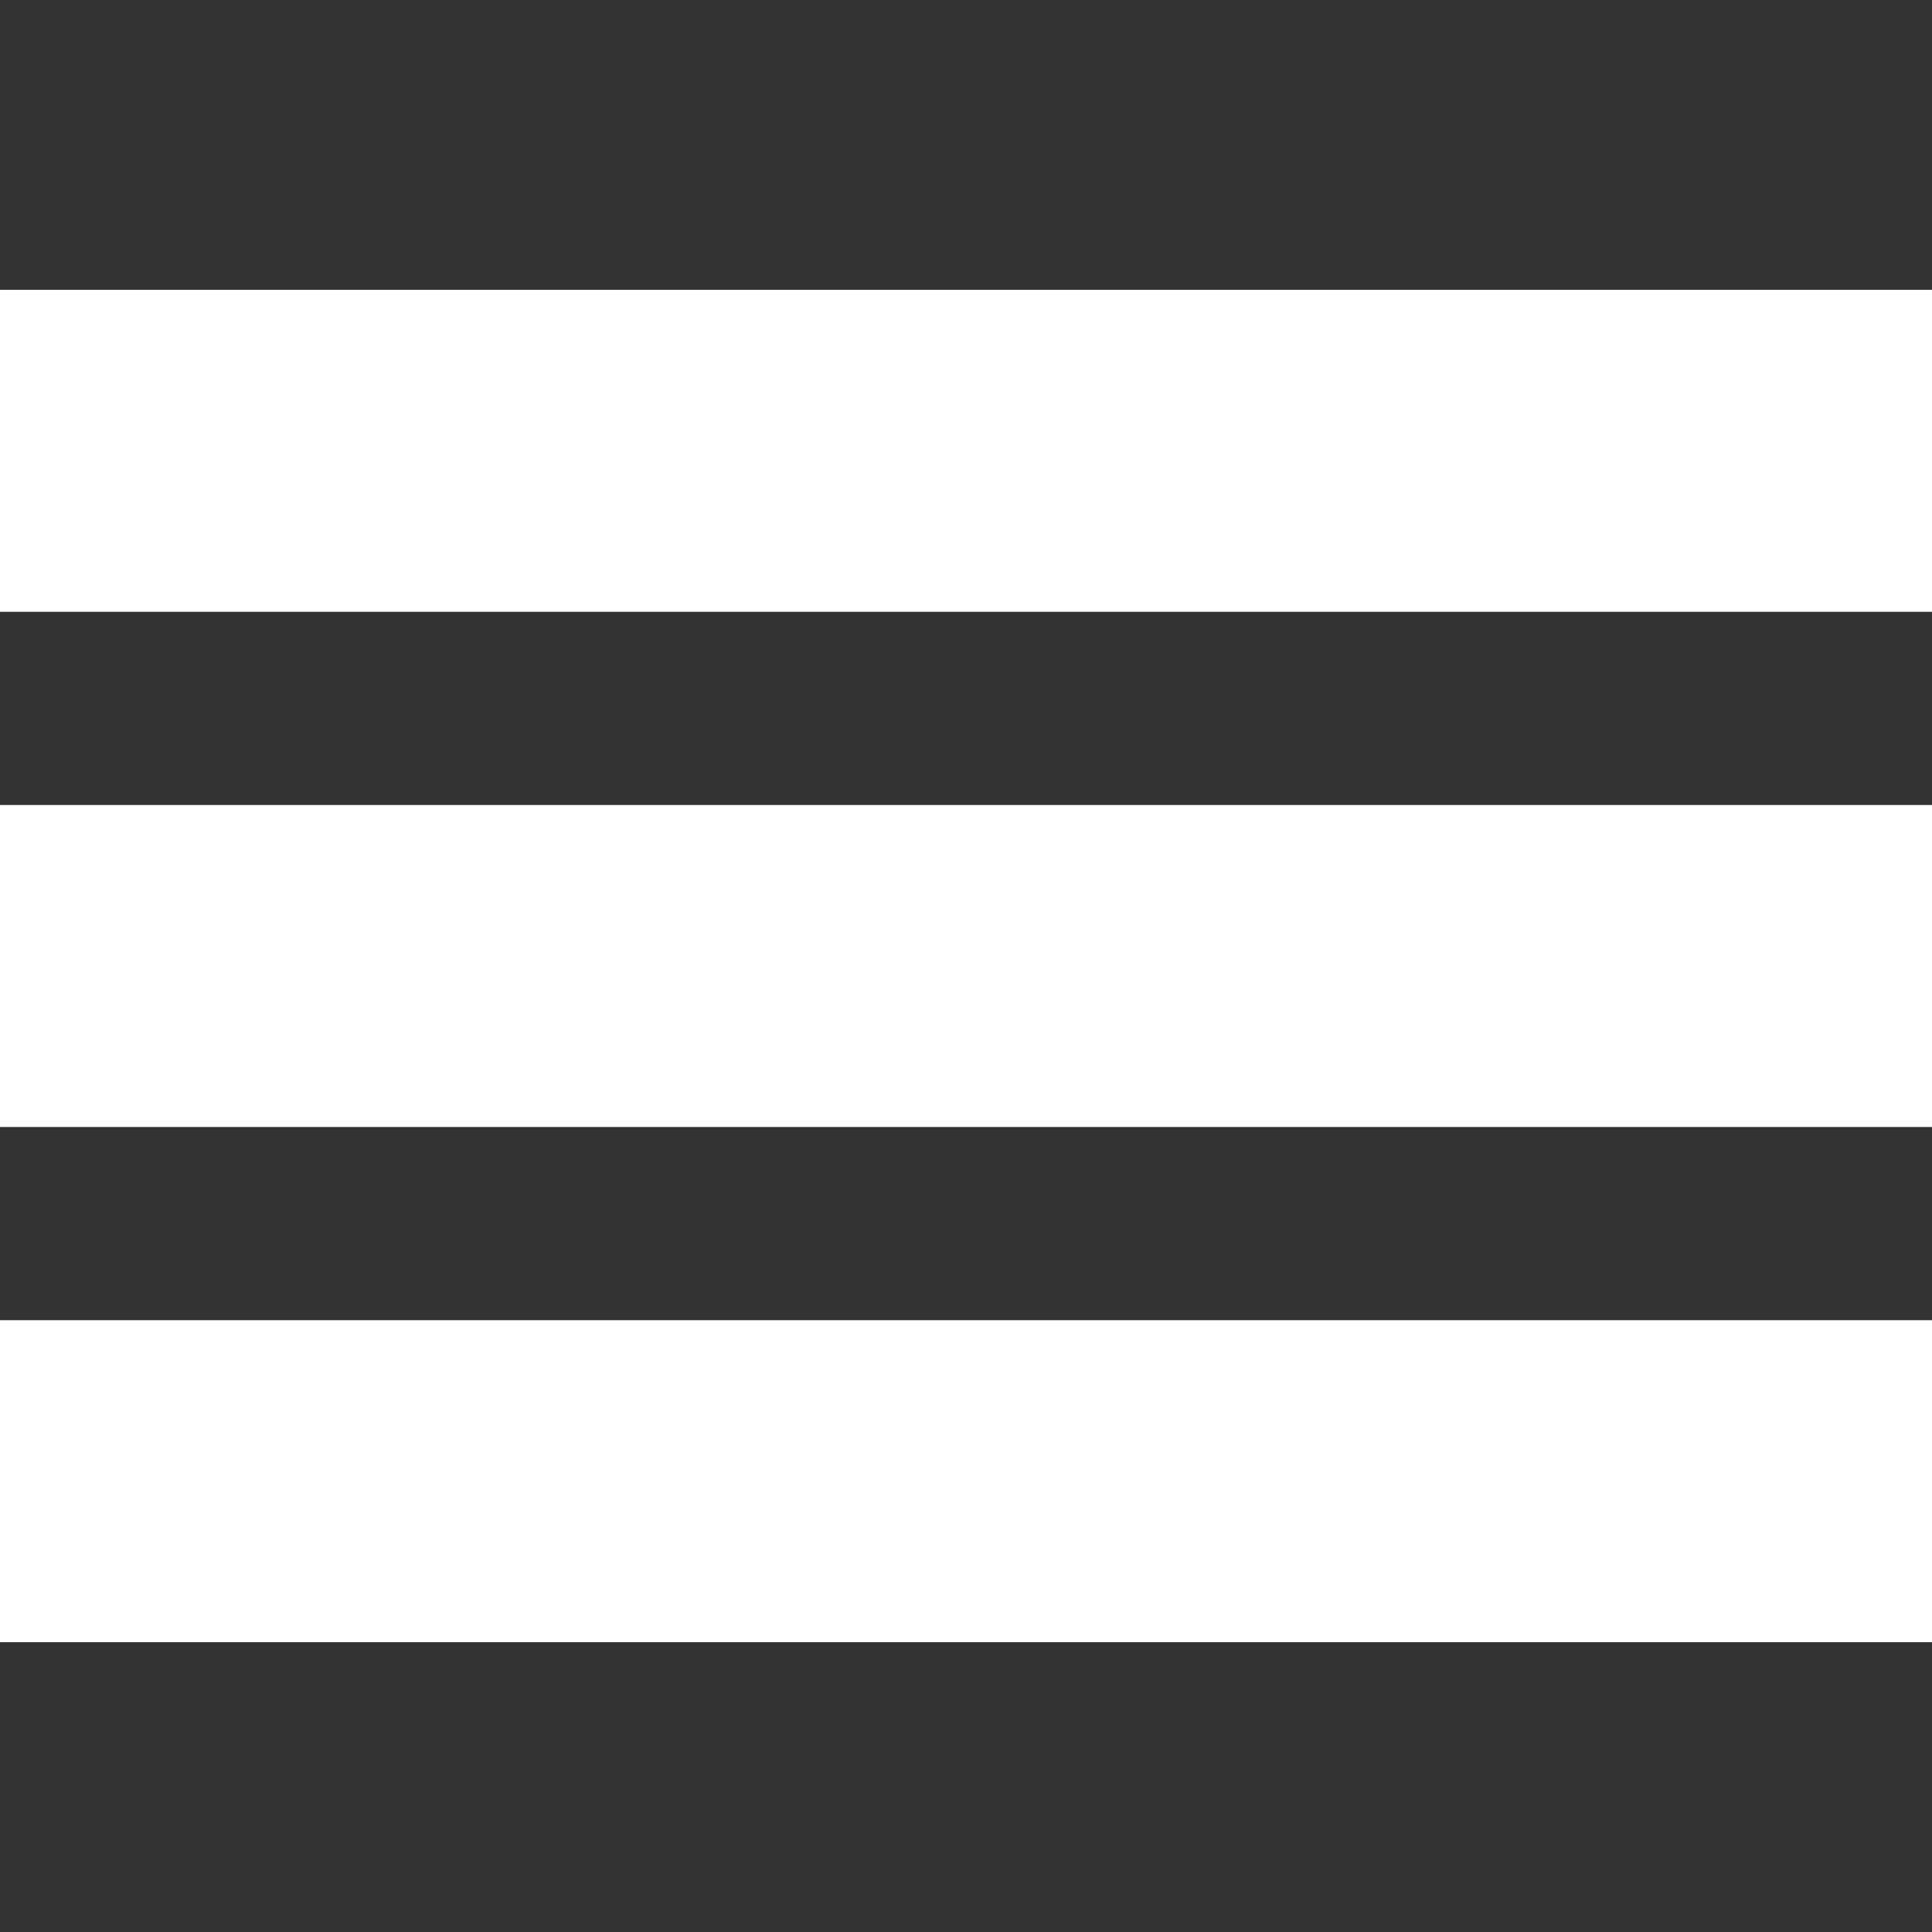
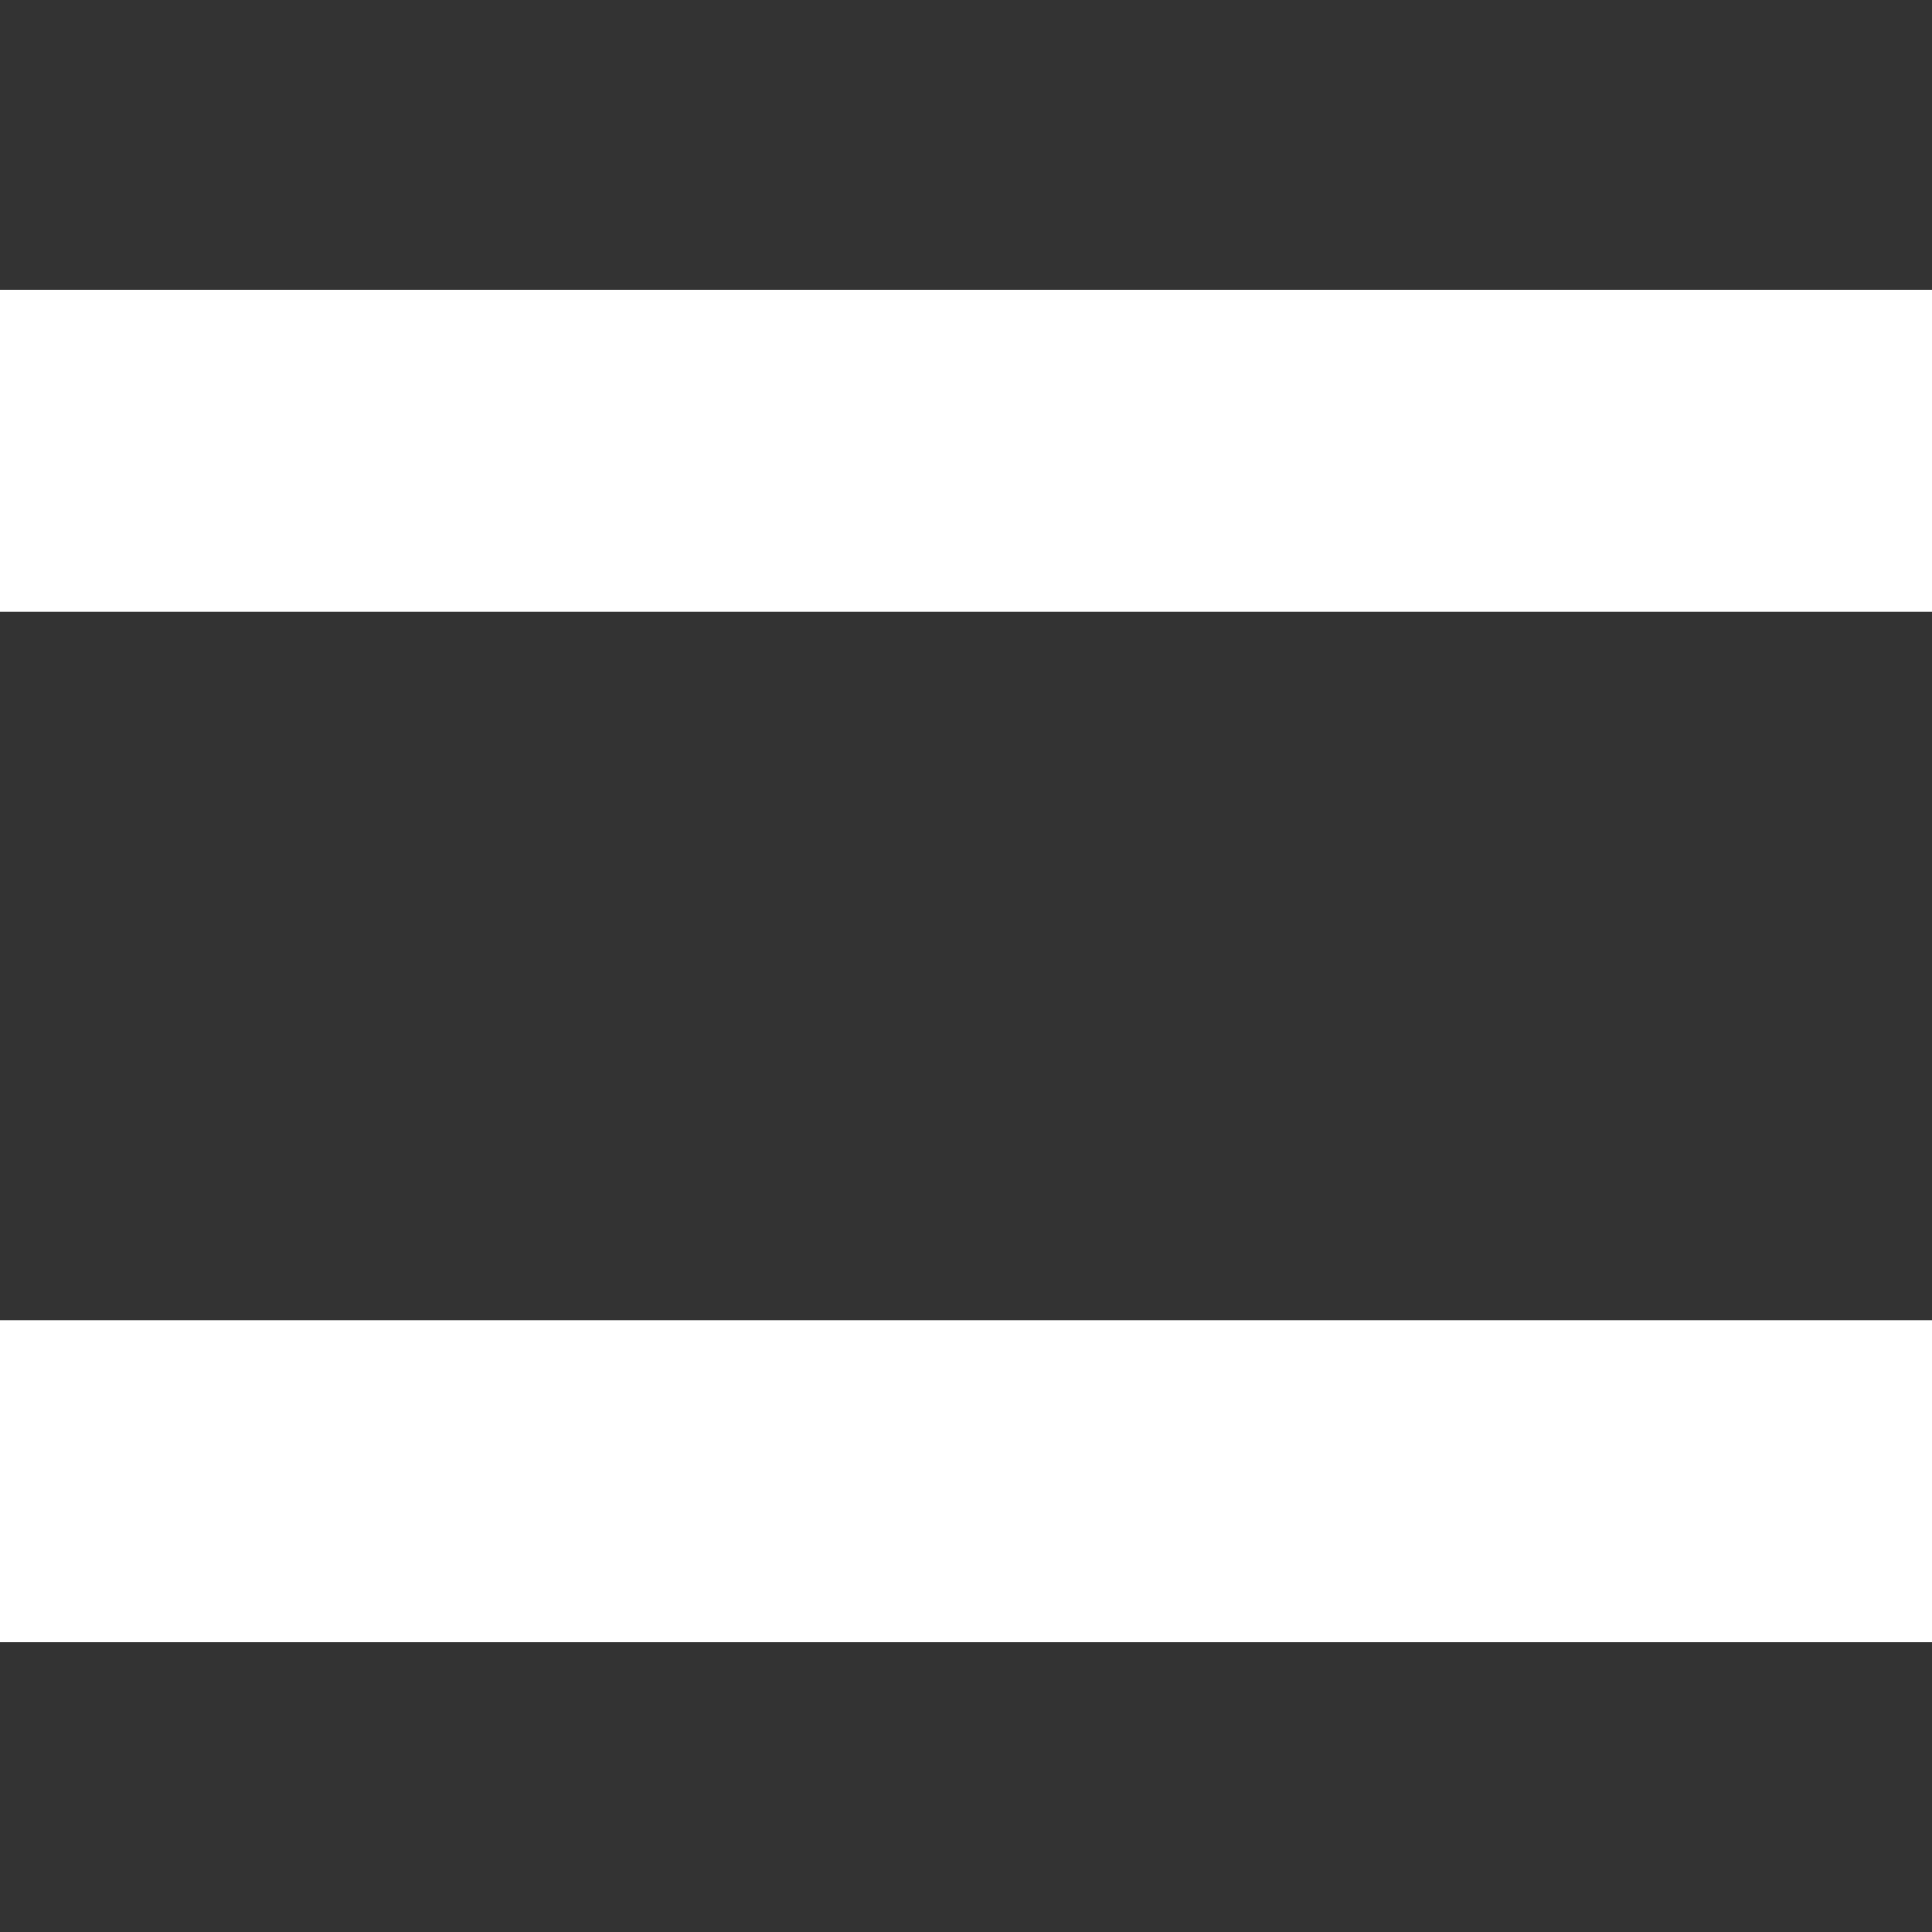
<svg xmlns="http://www.w3.org/2000/svg" version="1.1" x="0px" y="0px" viewBox="0 0 30 30" style="enable-background:new 0 0 30 30;" xml:space="preserve">
  <rect x="0" y="0" width="30" height="30" fill="#333333" stroke="none" />
  <style type="text/css">
	.st0{fill:#E30000;}
	.st1{display:none;}
	.st2{display:inline;}
	.st3{clip-path:url(#SVGID_00000084488255138239207670000014109019453377396125_);}
	.st4{display:inline;fill:#E60000;}
	.st5{display:inline;fill:#6C2250;}
	.st6{fill:#FFFFFF;}
	.st7{fill:#E60000;}
</style>
  <g id="Background">
</g>
  <g id="Texto_Body">
</g>
  <g id="Bandas__x28_2023_x29_" class="st1">
</g>
  <g id="HORARIOS" class="st1">
</g>
  <g id="ID">
    <g>
      <g>
        <rect y="4.5" class="st6" width="30" height="5" />
-         <rect y="12.5" class="st6" width="30" height="5" />
        <rect y="20.5" class="st6" width="30" height="5" />
      </g>
    </g>
  </g>
  <g id="_x31_2_Column_Grid" class="st1">
</g>
  <g id="Camada_8">
    <g id="Elementos_1">
	</g>
  </g>
</svg>